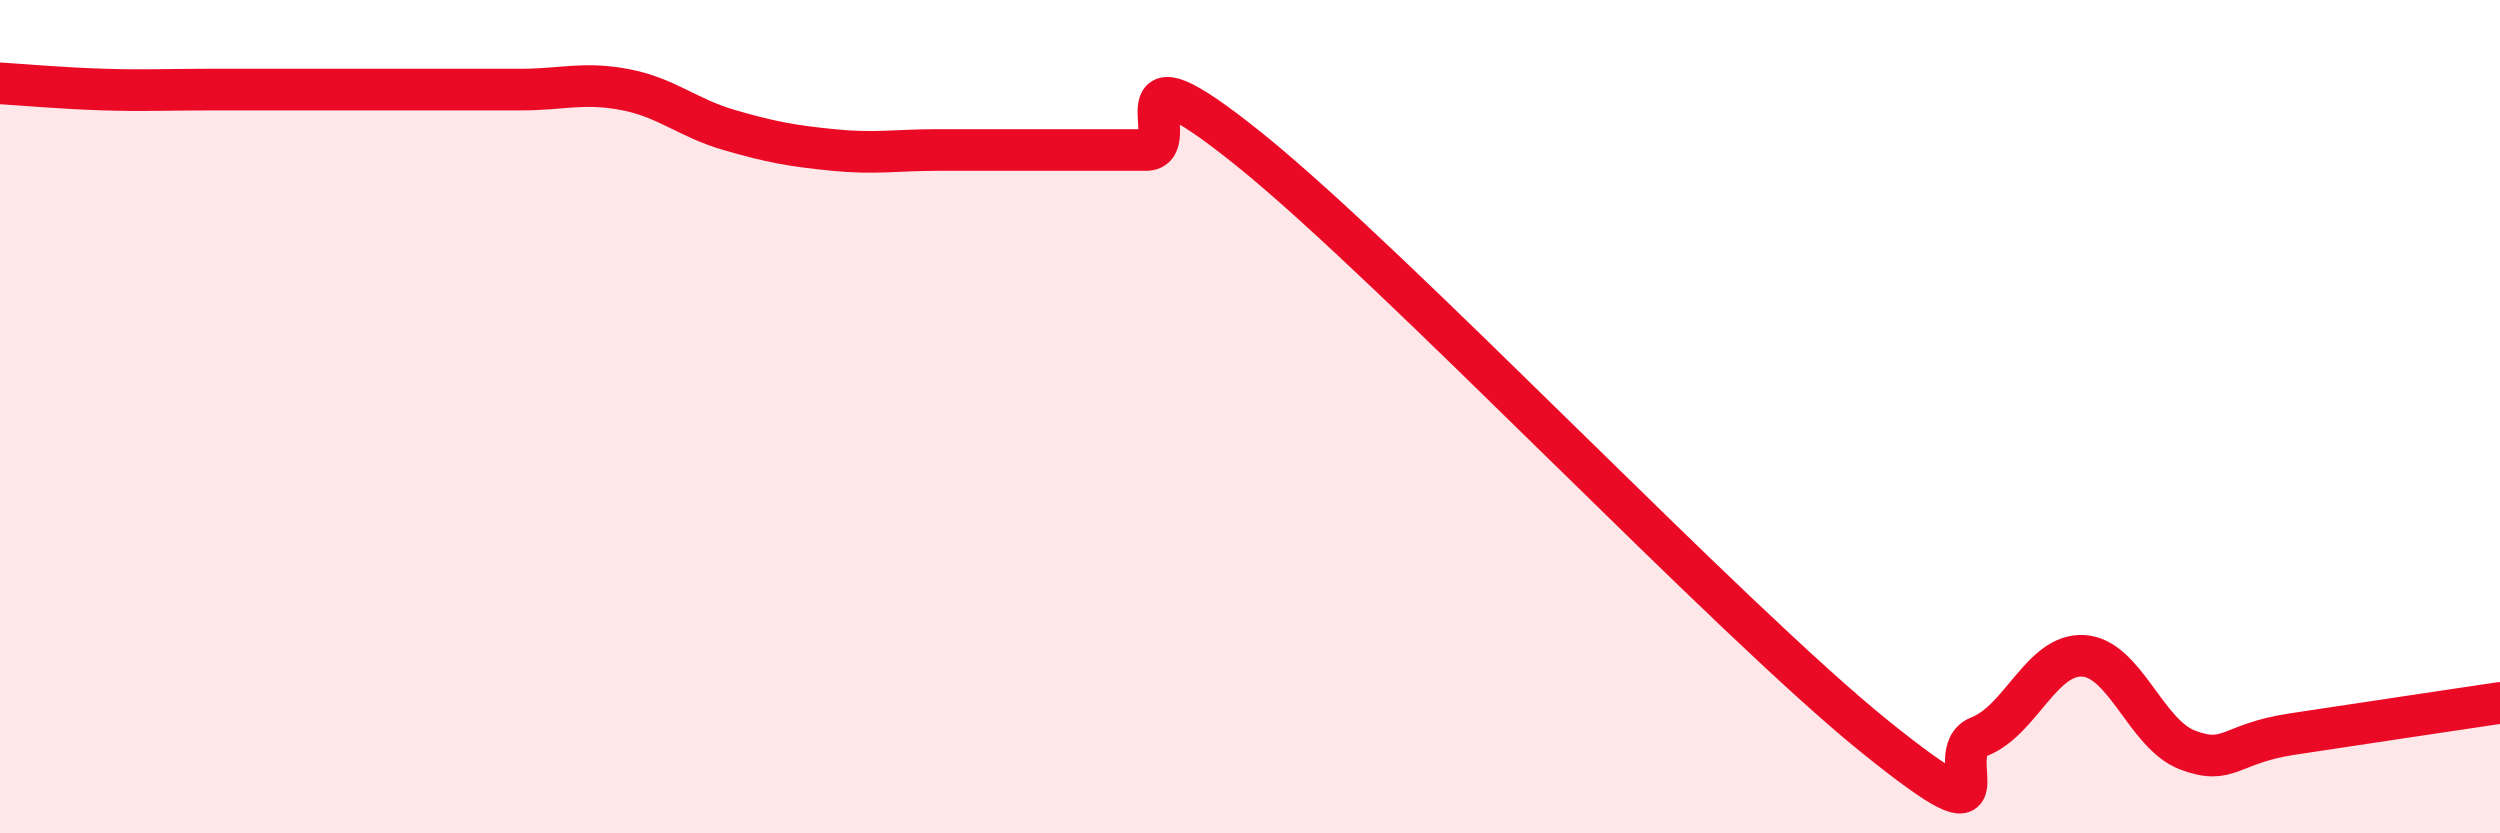
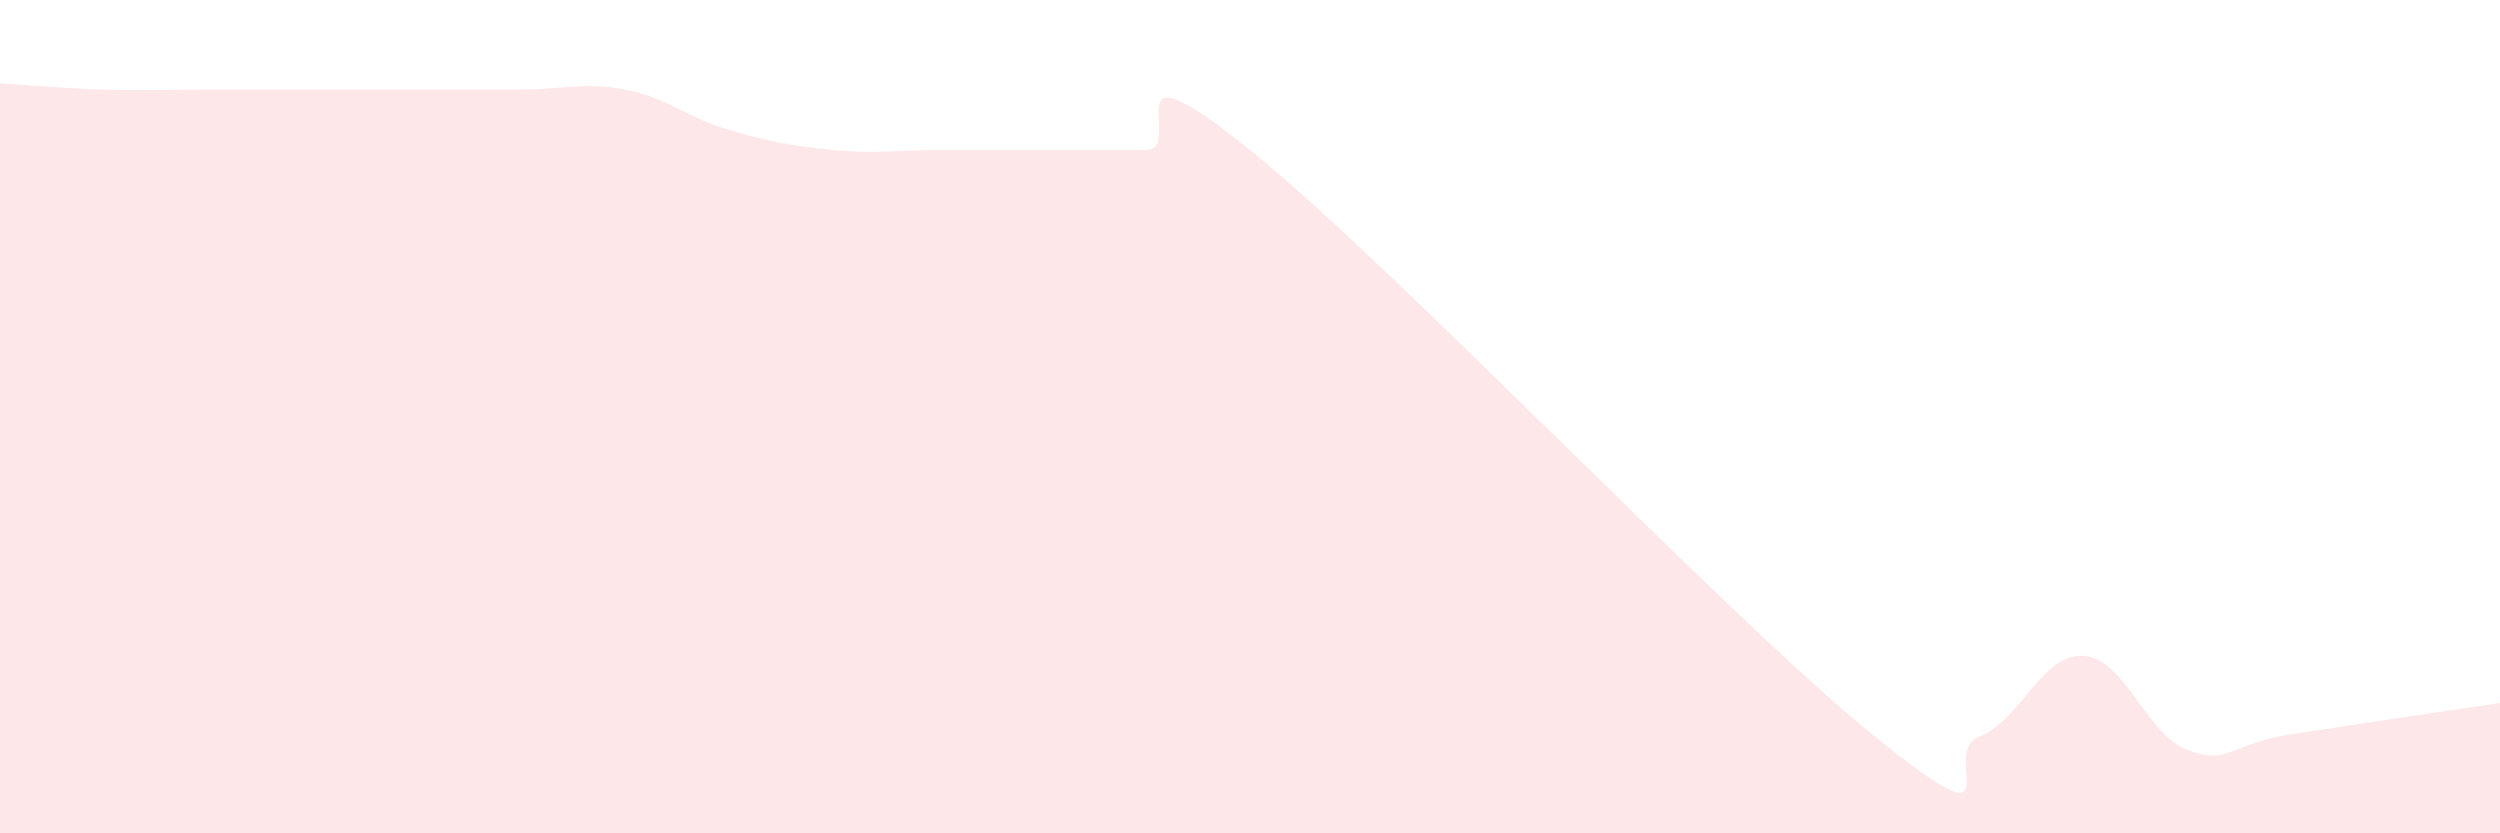
<svg xmlns="http://www.w3.org/2000/svg" width="60" height="20" viewBox="0 0 60 20">
  <path d="M 0,2 C 0.5,2.03 1.5,2.12 2.5,2.15 C 3.5,2.18 4,2.15 5,2.15 C 6,2.15 6.5,2.15 7.5,2.15 C 8.5,2.15 9,2.15 10,2.15 C 11,2.15 11.5,2.15 12.5,2.15 C 13.5,2.15 14,1.96 15,2.15 C 16,2.34 16.5,2.83 17.5,3.12 C 18.5,3.41 19,3.5 20,3.6 C 21,3.7 21.5,3.6 22.5,3.6 C 23.5,3.6 24,3.6 25,3.6 C 26,3.6 26.5,3.6 27.5,3.6 C 28.5,3.6 26.5,0.78 30,3.6 C 33.5,6.42 41.5,14.86 45,17.68 C 48.5,20.5 46.5,18.07 47.5,17.68 C 48.5,17.29 49,15.68 50,15.74 C 51,15.8 51.5,17.62 52.5,18 C 53.5,18.38 53.5,17.85 55,17.62 C 56.5,17.39 59,17.02 60,16.87L60 20L0 20Z" fill="#EB0A25" opacity="0.1" stroke-linecap="round" stroke-linejoin="round" />
-   <path d="M 0,2 C 0.5,2.03 1.5,2.12 2.5,2.15 C 3.5,2.18 4,2.15 5,2.15 C 6,2.15 6.5,2.15 7.5,2.15 C 8.5,2.15 9,2.15 10,2.15 C 11,2.15 11.5,2.15 12.5,2.15 C 13.5,2.15 14,1.96 15,2.15 C 16,2.34 16.5,2.83 17.5,3.12 C 18.5,3.41 19,3.5 20,3.6 C 21,3.7 21.5,3.6 22.5,3.6 C 23.5,3.6 24,3.6 25,3.6 C 26,3.6 26.5,3.6 27.5,3.6 C 28.5,3.6 26.5,0.78 30,3.6 C 33.5,6.42 41.5,14.86 45,17.68 C 48.5,20.5 46.5,18.07 47.5,17.68 C 48.5,17.29 49,15.68 50,15.74 C 51,15.8 51.5,17.62 52.5,18 C 53.5,18.38 53.5,17.85 55,17.62 C 56.5,17.39 59,17.02 60,16.87" stroke="#EB0A25" stroke-width="1" fill="none" stroke-linecap="round" stroke-linejoin="round" />
</svg>